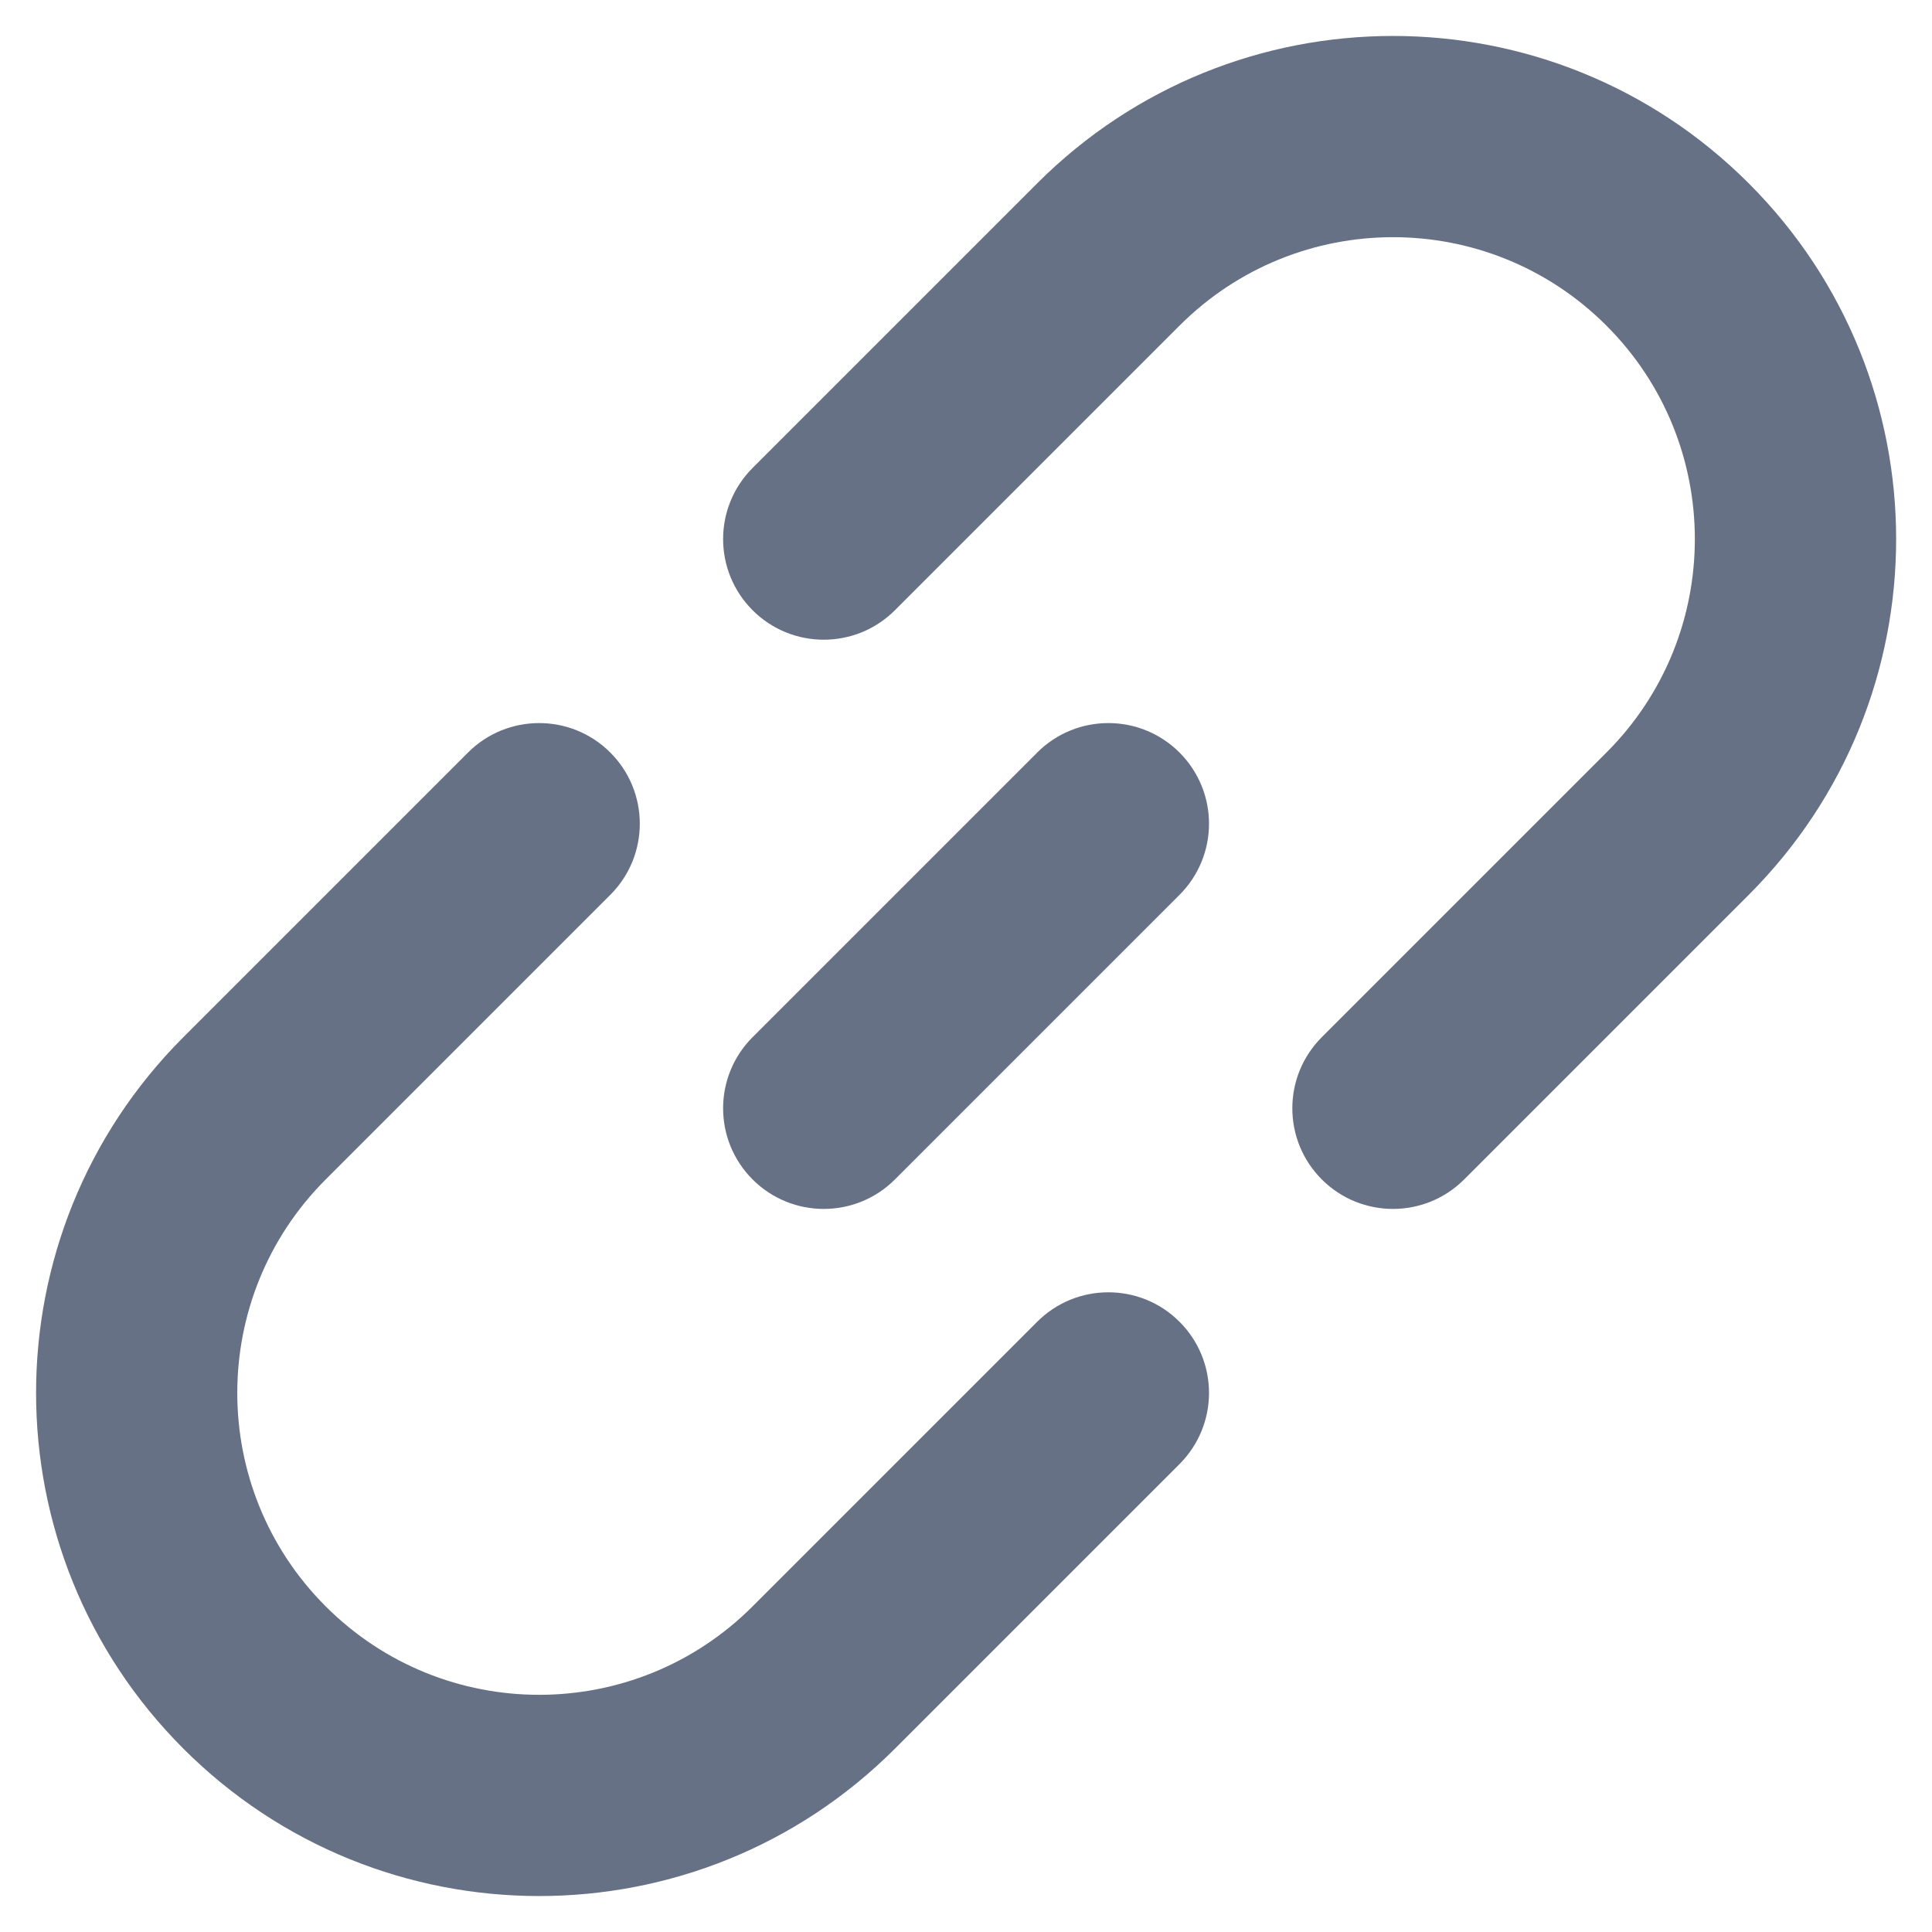
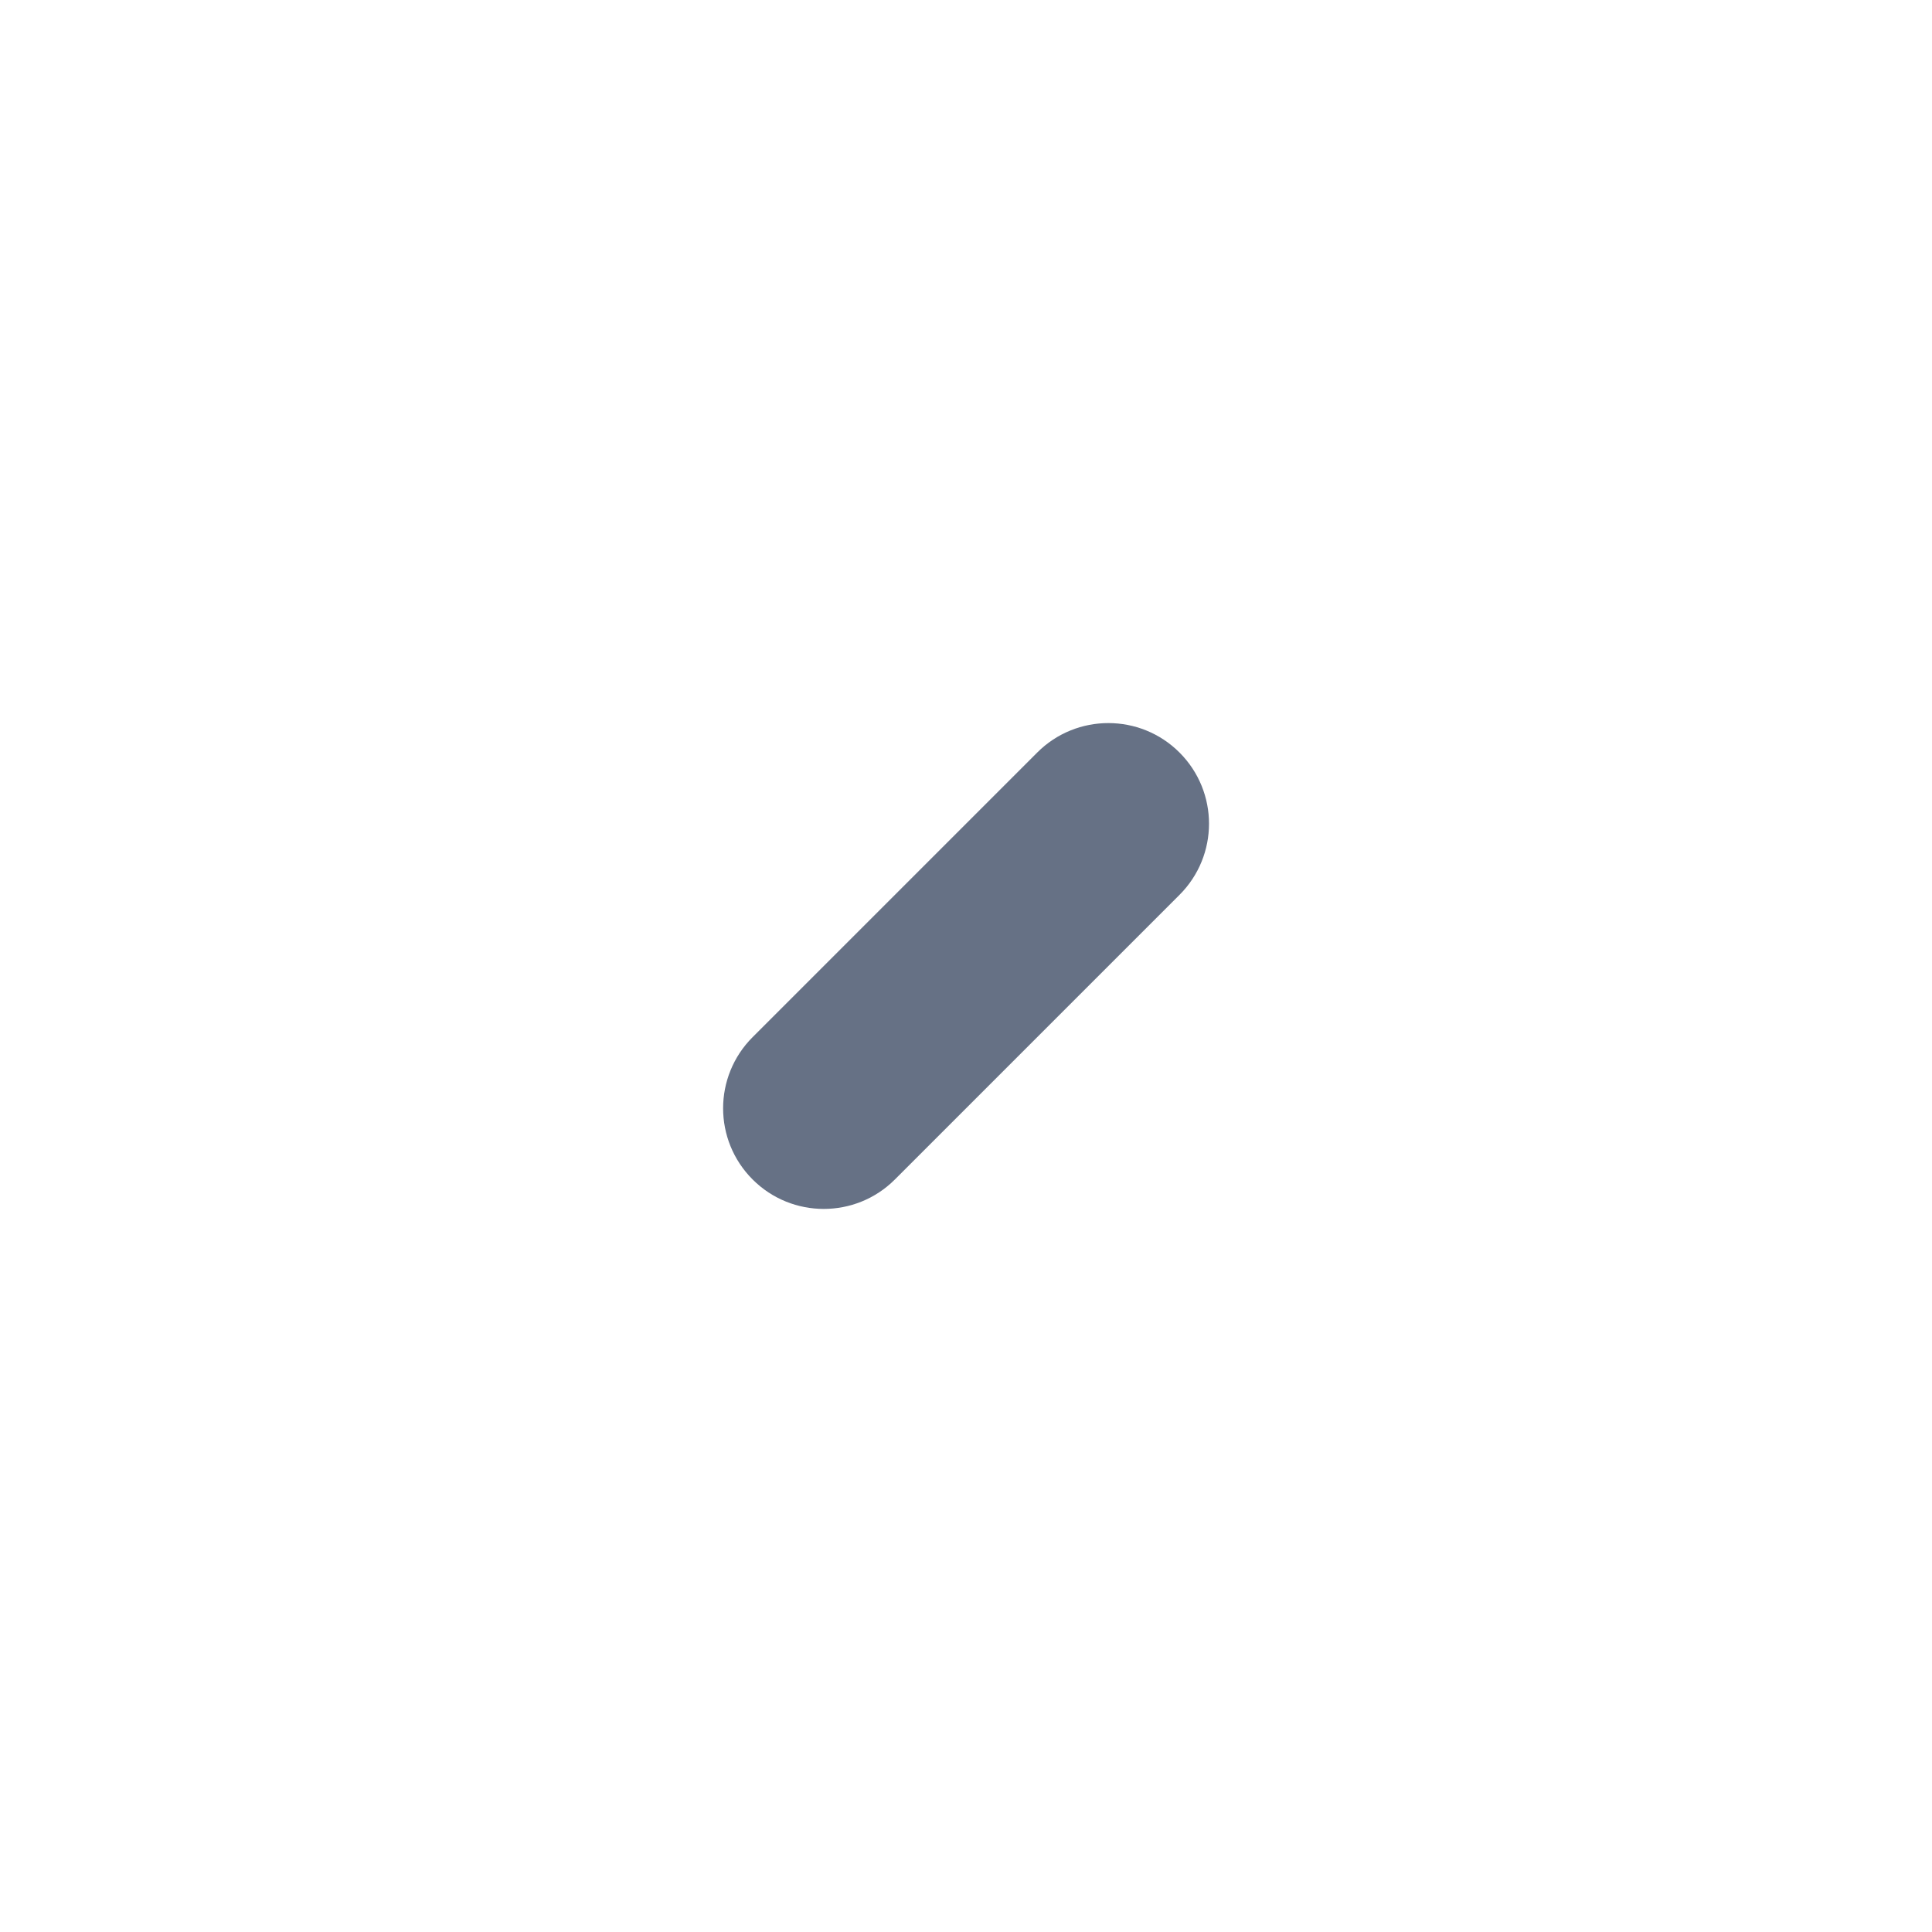
<svg xmlns="http://www.w3.org/2000/svg" width="16" height="16" viewBox="0 0 16 16" fill="none">
-   <path d="M14.482 1.518C12.855 -0.109 10.217 -0.109 8.59 1.518L6.233 3.875C5.907 4.201 5.907 4.728 6.233 5.054C6.558 5.379 7.086 5.379 7.411 5.054L9.768 2.697C10.745 1.72 12.328 1.72 13.304 2.697C14.28 3.673 14.28 5.256 13.304 6.232L10.947 8.589C10.621 8.915 10.621 9.442 10.947 9.768C11.272 10.093 11.8 10.093 12.125 9.768L14.482 7.411C16.11 5.784 16.11 3.145 14.482 1.518Z" fill="#667185" />
  <path d="M9.768 7.411C10.094 7.085 10.094 6.558 9.768 6.232C9.443 5.907 8.915 5.907 8.59 6.232L6.233 8.589C5.907 8.915 5.907 9.442 6.233 9.768C6.558 10.093 7.086 10.093 7.411 9.768L9.768 7.411Z" fill="#667185" />
-   <path d="M5.054 7.411C5.38 7.085 5.38 6.558 5.054 6.232C4.729 5.907 4.201 5.907 3.876 6.232L1.519 8.589C-0.108 10.216 -0.108 12.855 1.519 14.482C3.146 16.109 5.784 16.109 7.411 14.482L9.768 12.125C10.094 11.799 10.094 11.272 9.768 10.946C9.443 10.621 8.915 10.621 8.59 10.946L6.233 13.303C5.256 14.28 3.674 14.28 2.697 13.303C1.721 12.327 1.721 10.744 2.697 9.768L5.054 7.411Z" fill="#667185" />
</svg>